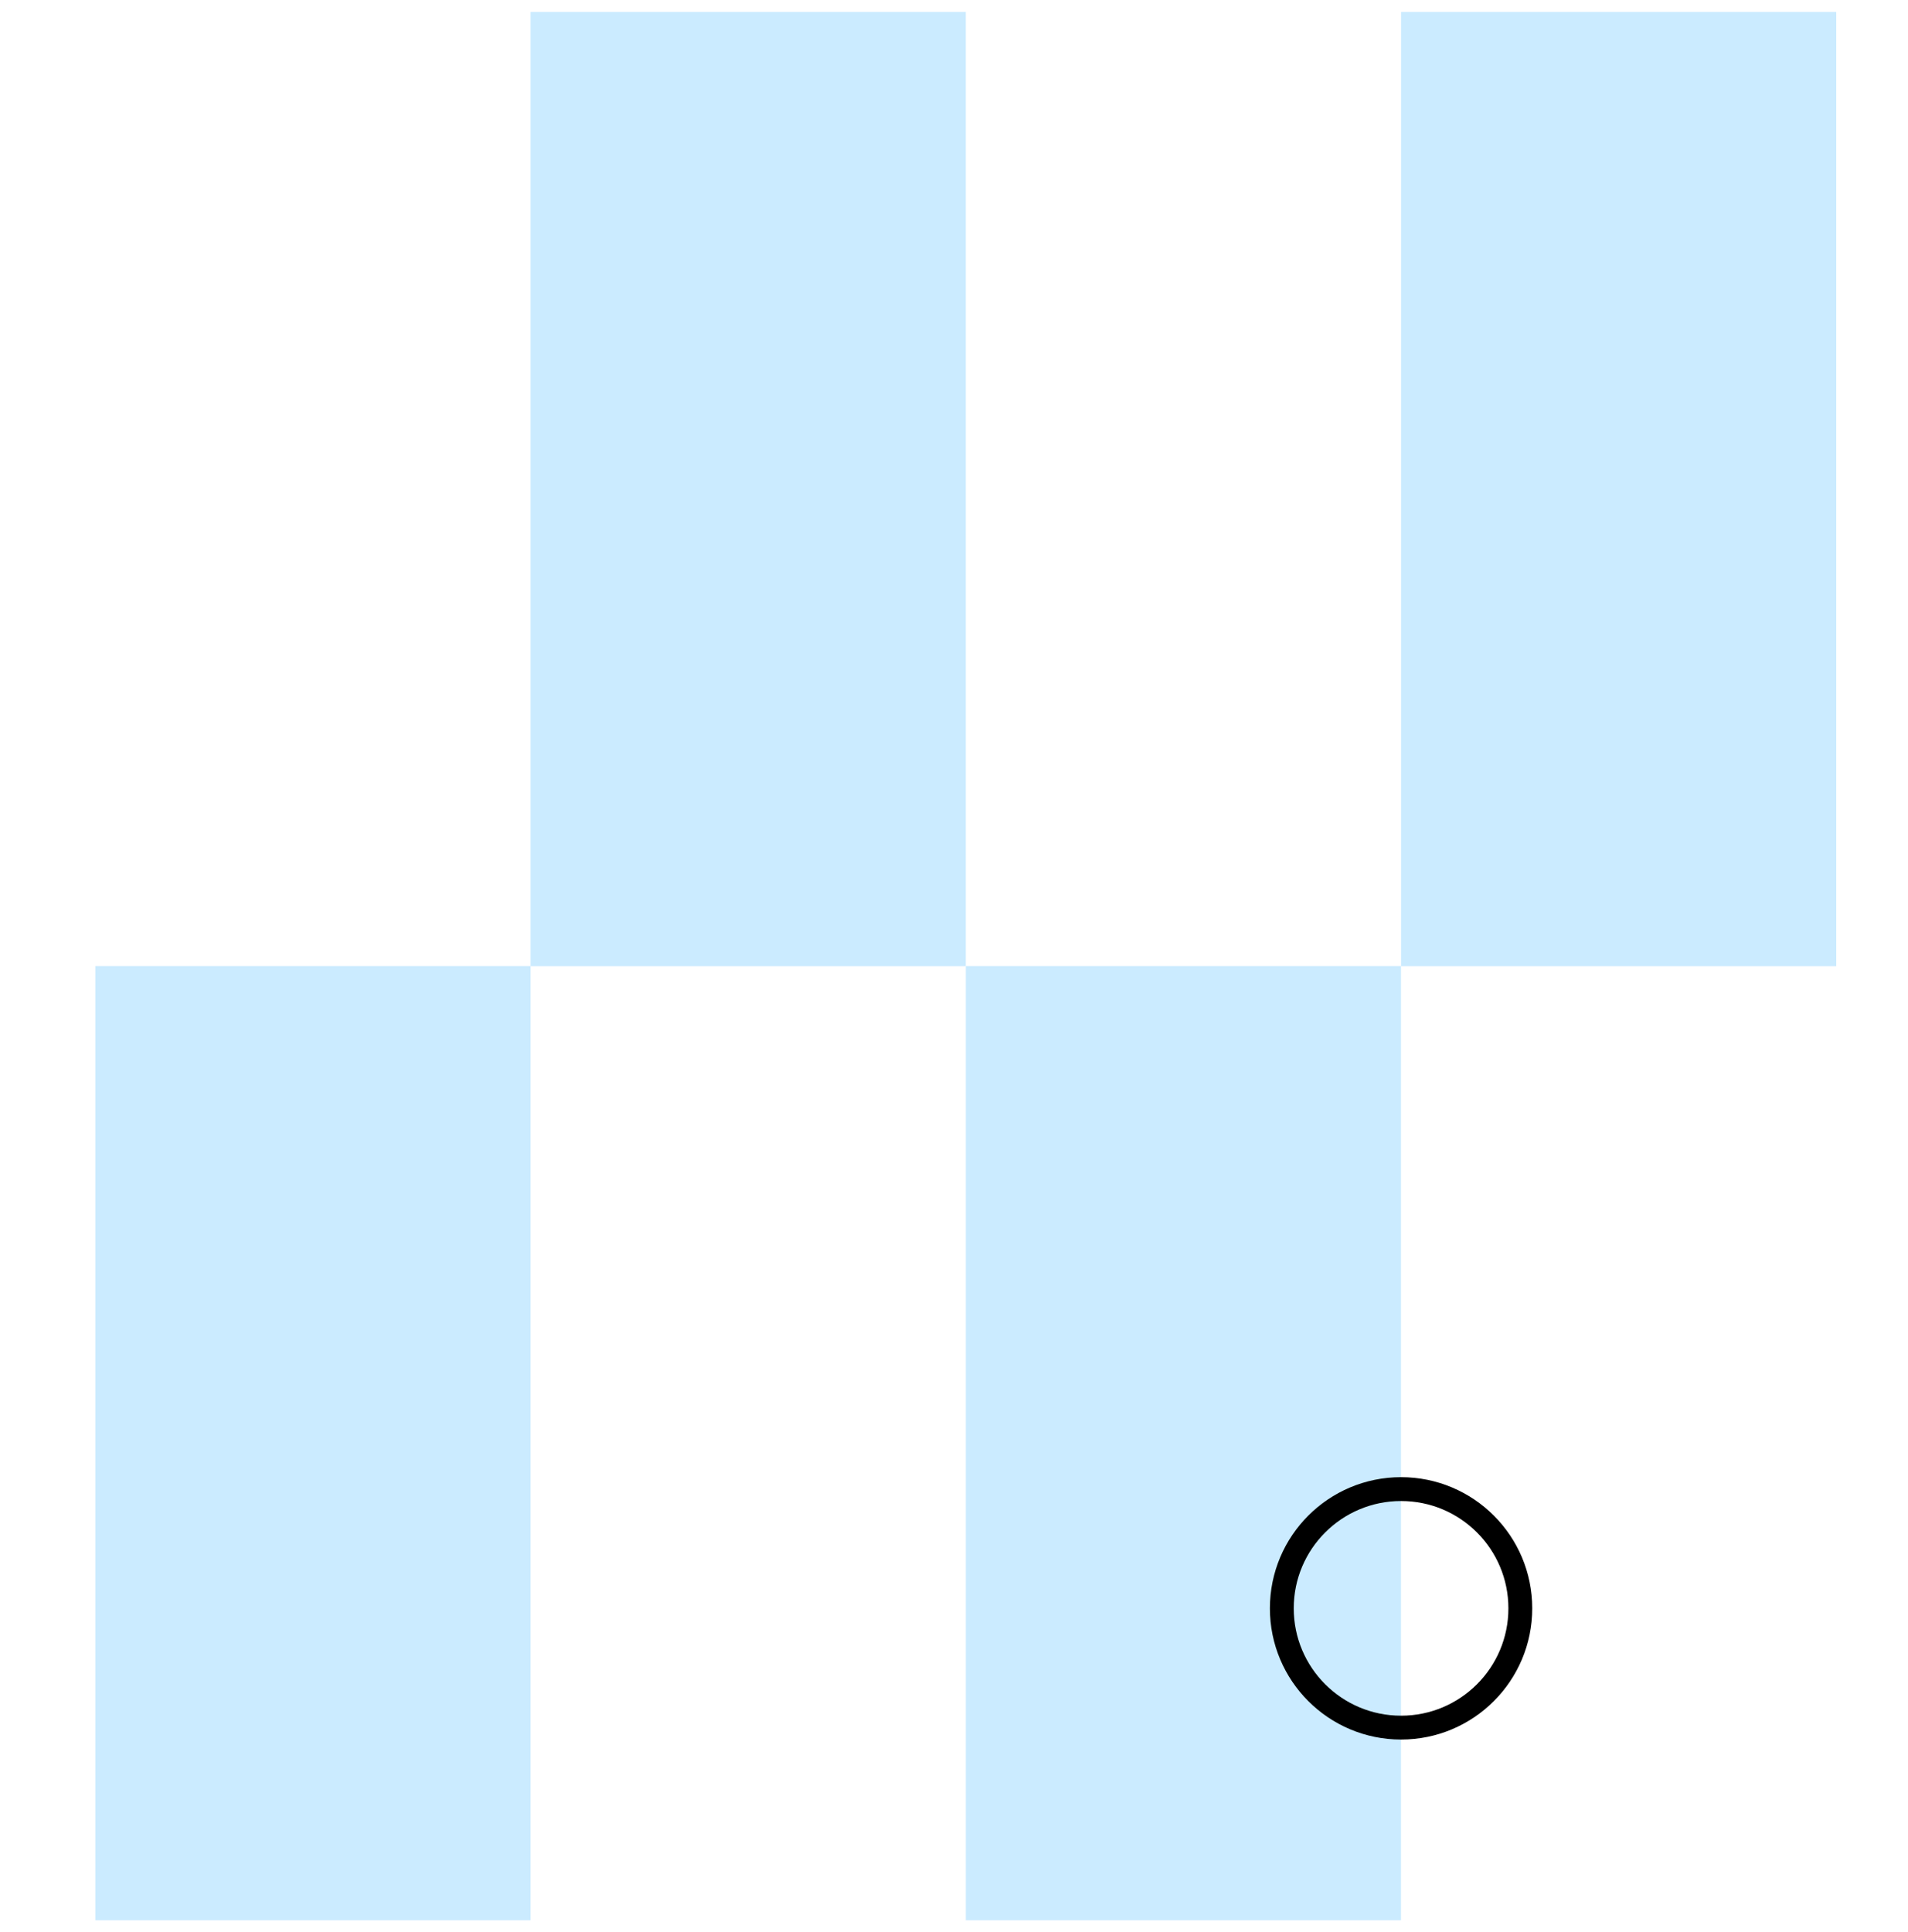
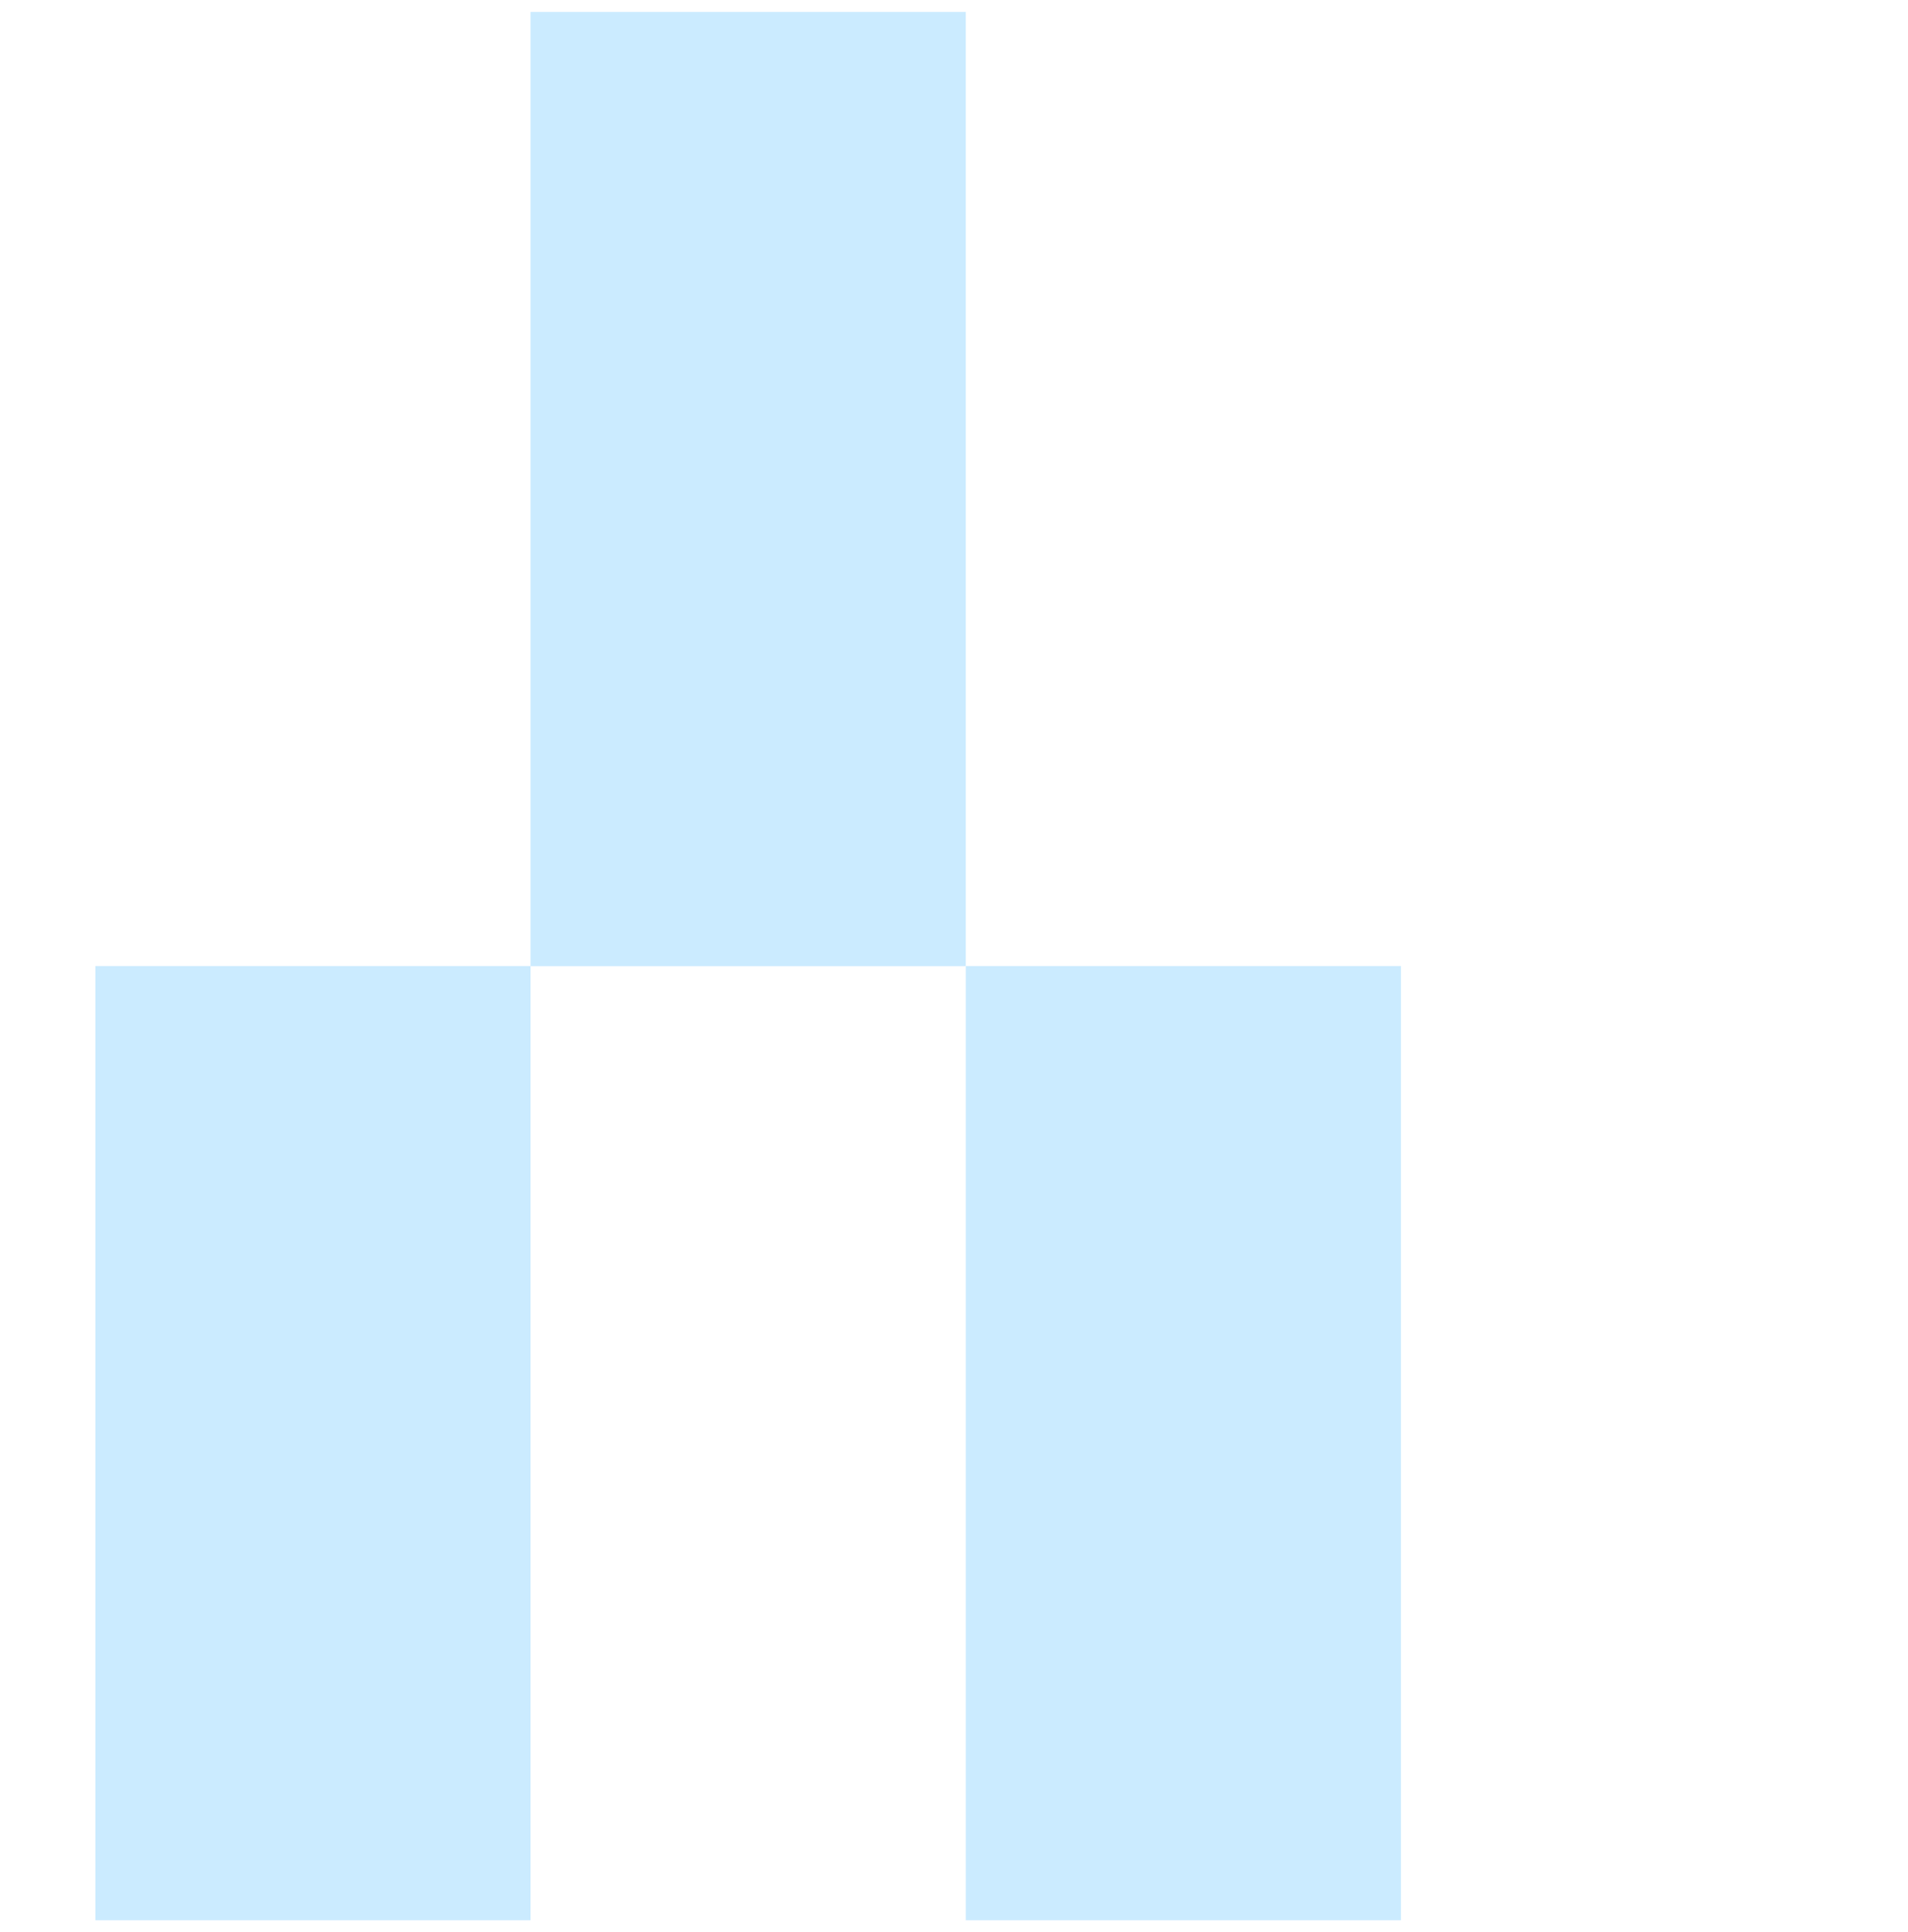
<svg xmlns="http://www.w3.org/2000/svg" width="80" height="81" viewBox="0 0 80 81" fill="none">
-   <path d="M58.745 40.502H76.992V0.5H58.745V40.502Z" fill="#CBEBFF" />
  <path d="M40.494 80.5H58.741L58.741 40.498H40.494V80.5Z" fill="#CBEBFF" />
  <path d="M22.247 40.502H40.494L40.494 0.5H22.247L22.247 40.502Z" fill="#CBEBFF" />
  <path d="M4 80.5H22.247L22.247 40.498H4L4 80.5Z" fill="#CBEBFF" />
-   <path d="M53.745 67.424C53.745 64.662 55.983 62.425 58.745 62.425C61.507 62.425 63.745 64.662 63.745 67.424C63.745 70.186 61.507 72.424 58.745 72.424C55.983 72.424 53.745 70.186 53.745 67.424Z" stroke="black" />
</svg>